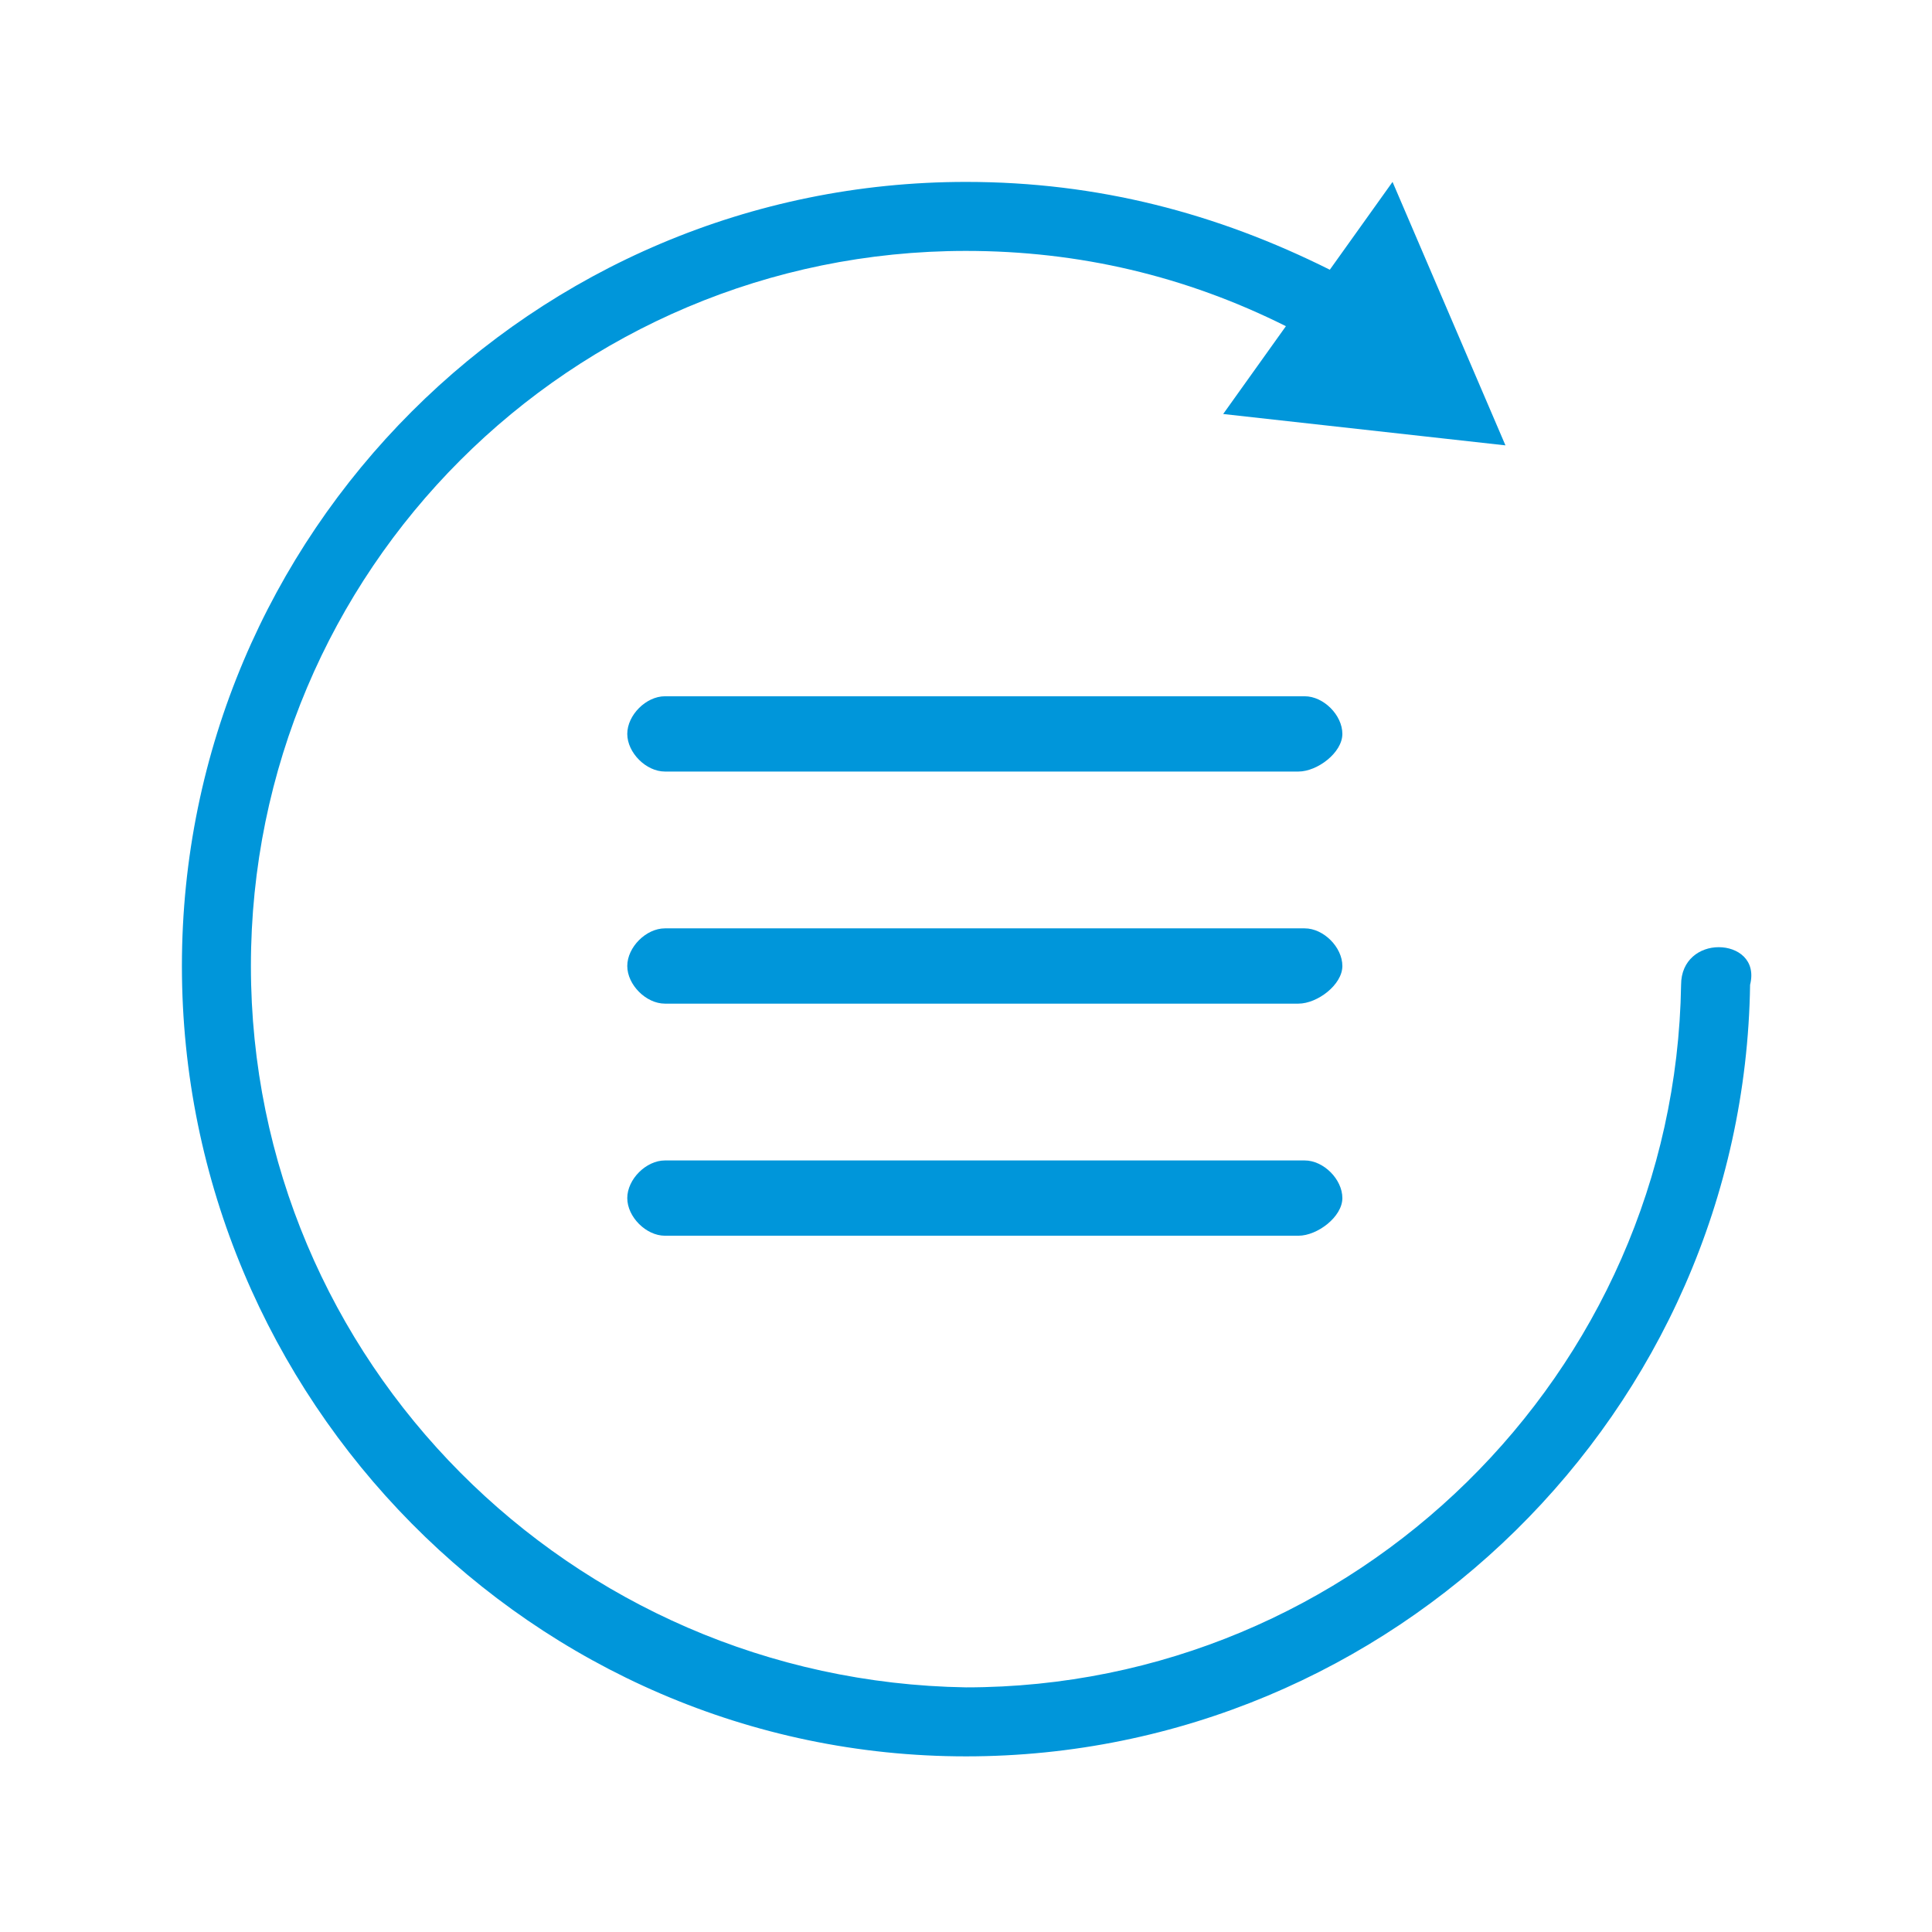
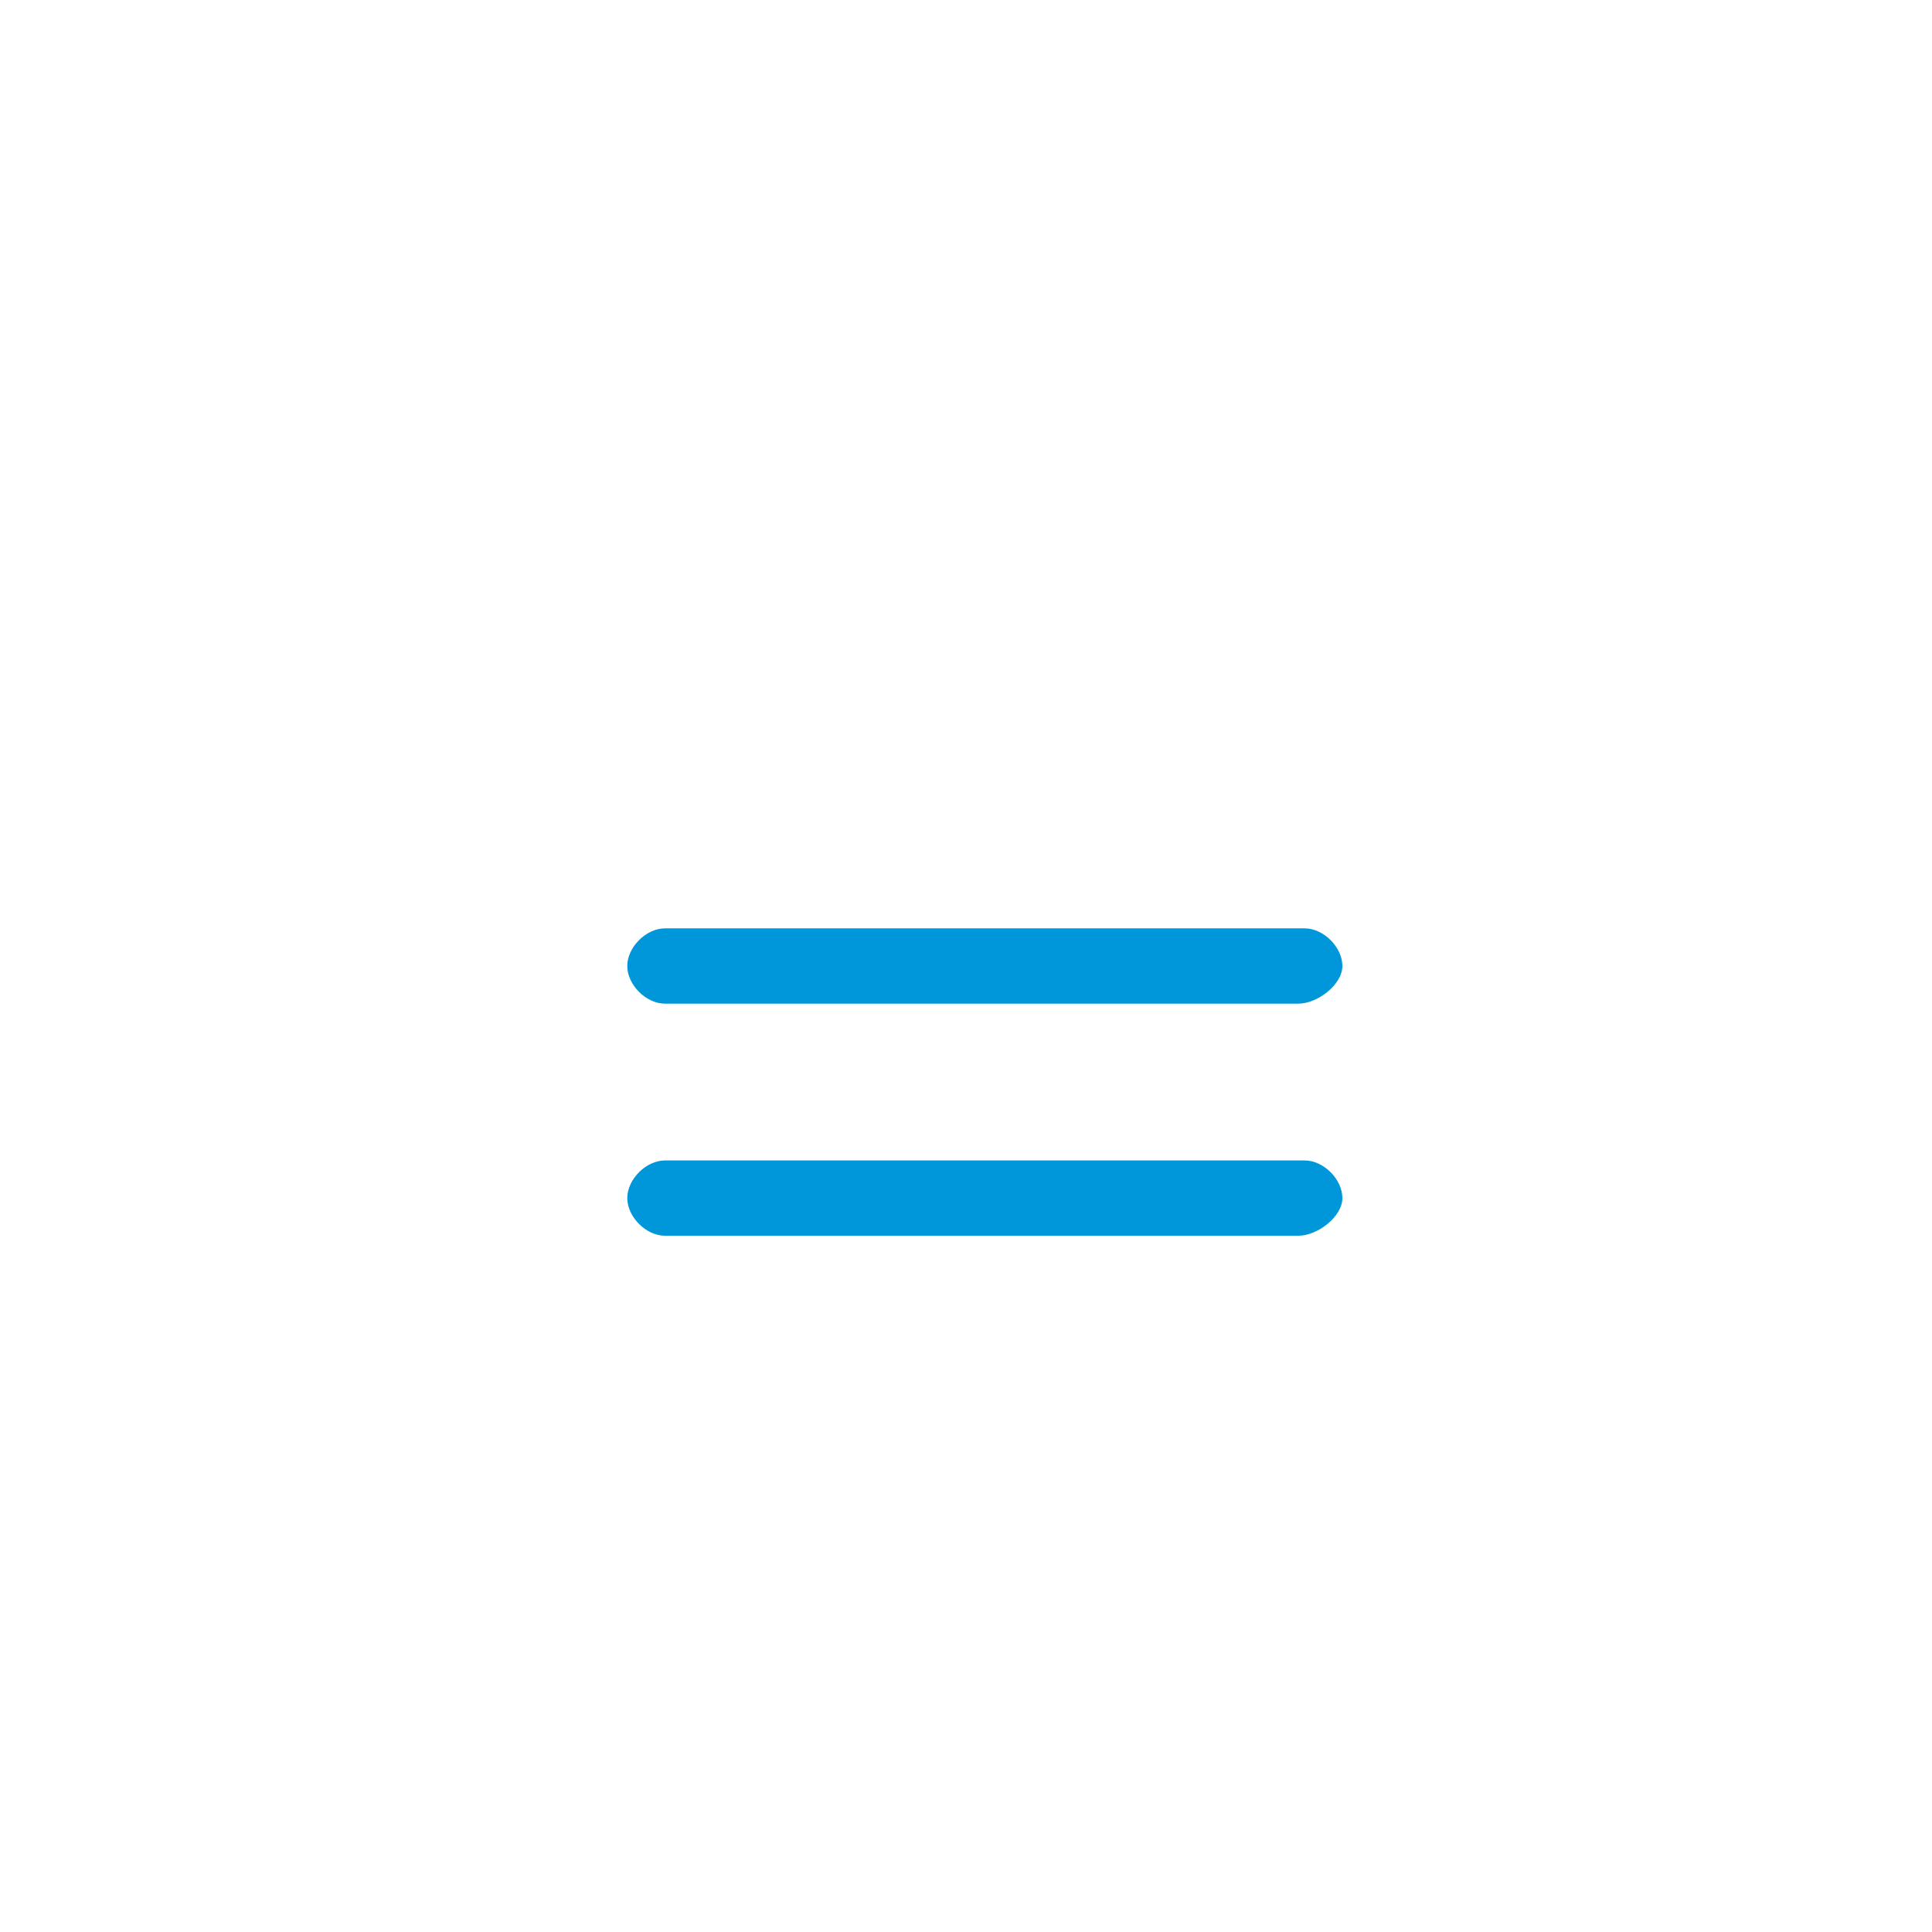
<svg xmlns="http://www.w3.org/2000/svg" version="1.1" id="Ebene_1" x="0px" y="0px" width="30.8px" height="30.8px" viewBox="0 0 30.8 30.8" style="enable-background:new 0 0 30.8 30.8;" xml:space="preserve">
  <style type="text/css">
	.st0{fill:#0096DA;}
</style>
  <g>
    <g>
      <g>
-         <path id="XMLID_100_" class="st0" d="M20.7,12.3H10.6c-0.3,0-0.6-0.3-0.6-0.6s0.3-0.6,0.6-0.6h10.2c0.3,0,0.6,0.3,0.6,0.6     S21,12.3,20.7,12.3z" />
-       </g>
+         </g>
      <g>
        <path id="XMLID_99_" class="st0" d="M20.7,16H10.6c-0.3,0-0.6-0.3-0.6-0.6s0.3-0.6,0.6-0.6h10.2c0.3,0,0.6,0.3,0.6,0.6     S21,16,20.7,16z" />
      </g>
      <g>
        <path id="XMLID_98_" class="st0" d="M20.7,19.7H10.6c-0.3,0-0.6-0.3-0.6-0.6s0.3-0.6,0.6-0.6h10.2c0.3,0,0.6,0.3,0.6,0.6     S21,19.7,20.7,19.7z" />
      </g>
    </g>
-     <path id="XMLID_2_" class="st0" d="M27.4,15.1c-0.3,0-0.6,0.2-0.6,0.6c-0.1,6.2-5.2,11.2-11.4,11.2C9.1,26.8,4,21.7,4,15.4   S9.1,4,15.4,4c1.8,0,3.5,0.4,5.1,1.2l-1,1.4L24,7.1l-1.8-4.2l-1,1.4c-1.8-0.9-3.7-1.4-5.8-1.4C8.5,2.9,2.9,8.5,2.9,15.4   S8.5,28,15.4,28c6.8,0,12.4-5.5,12.5-12.3C28,15.3,27.7,15.1,27.4,15.1z" />
  </g>
</svg>